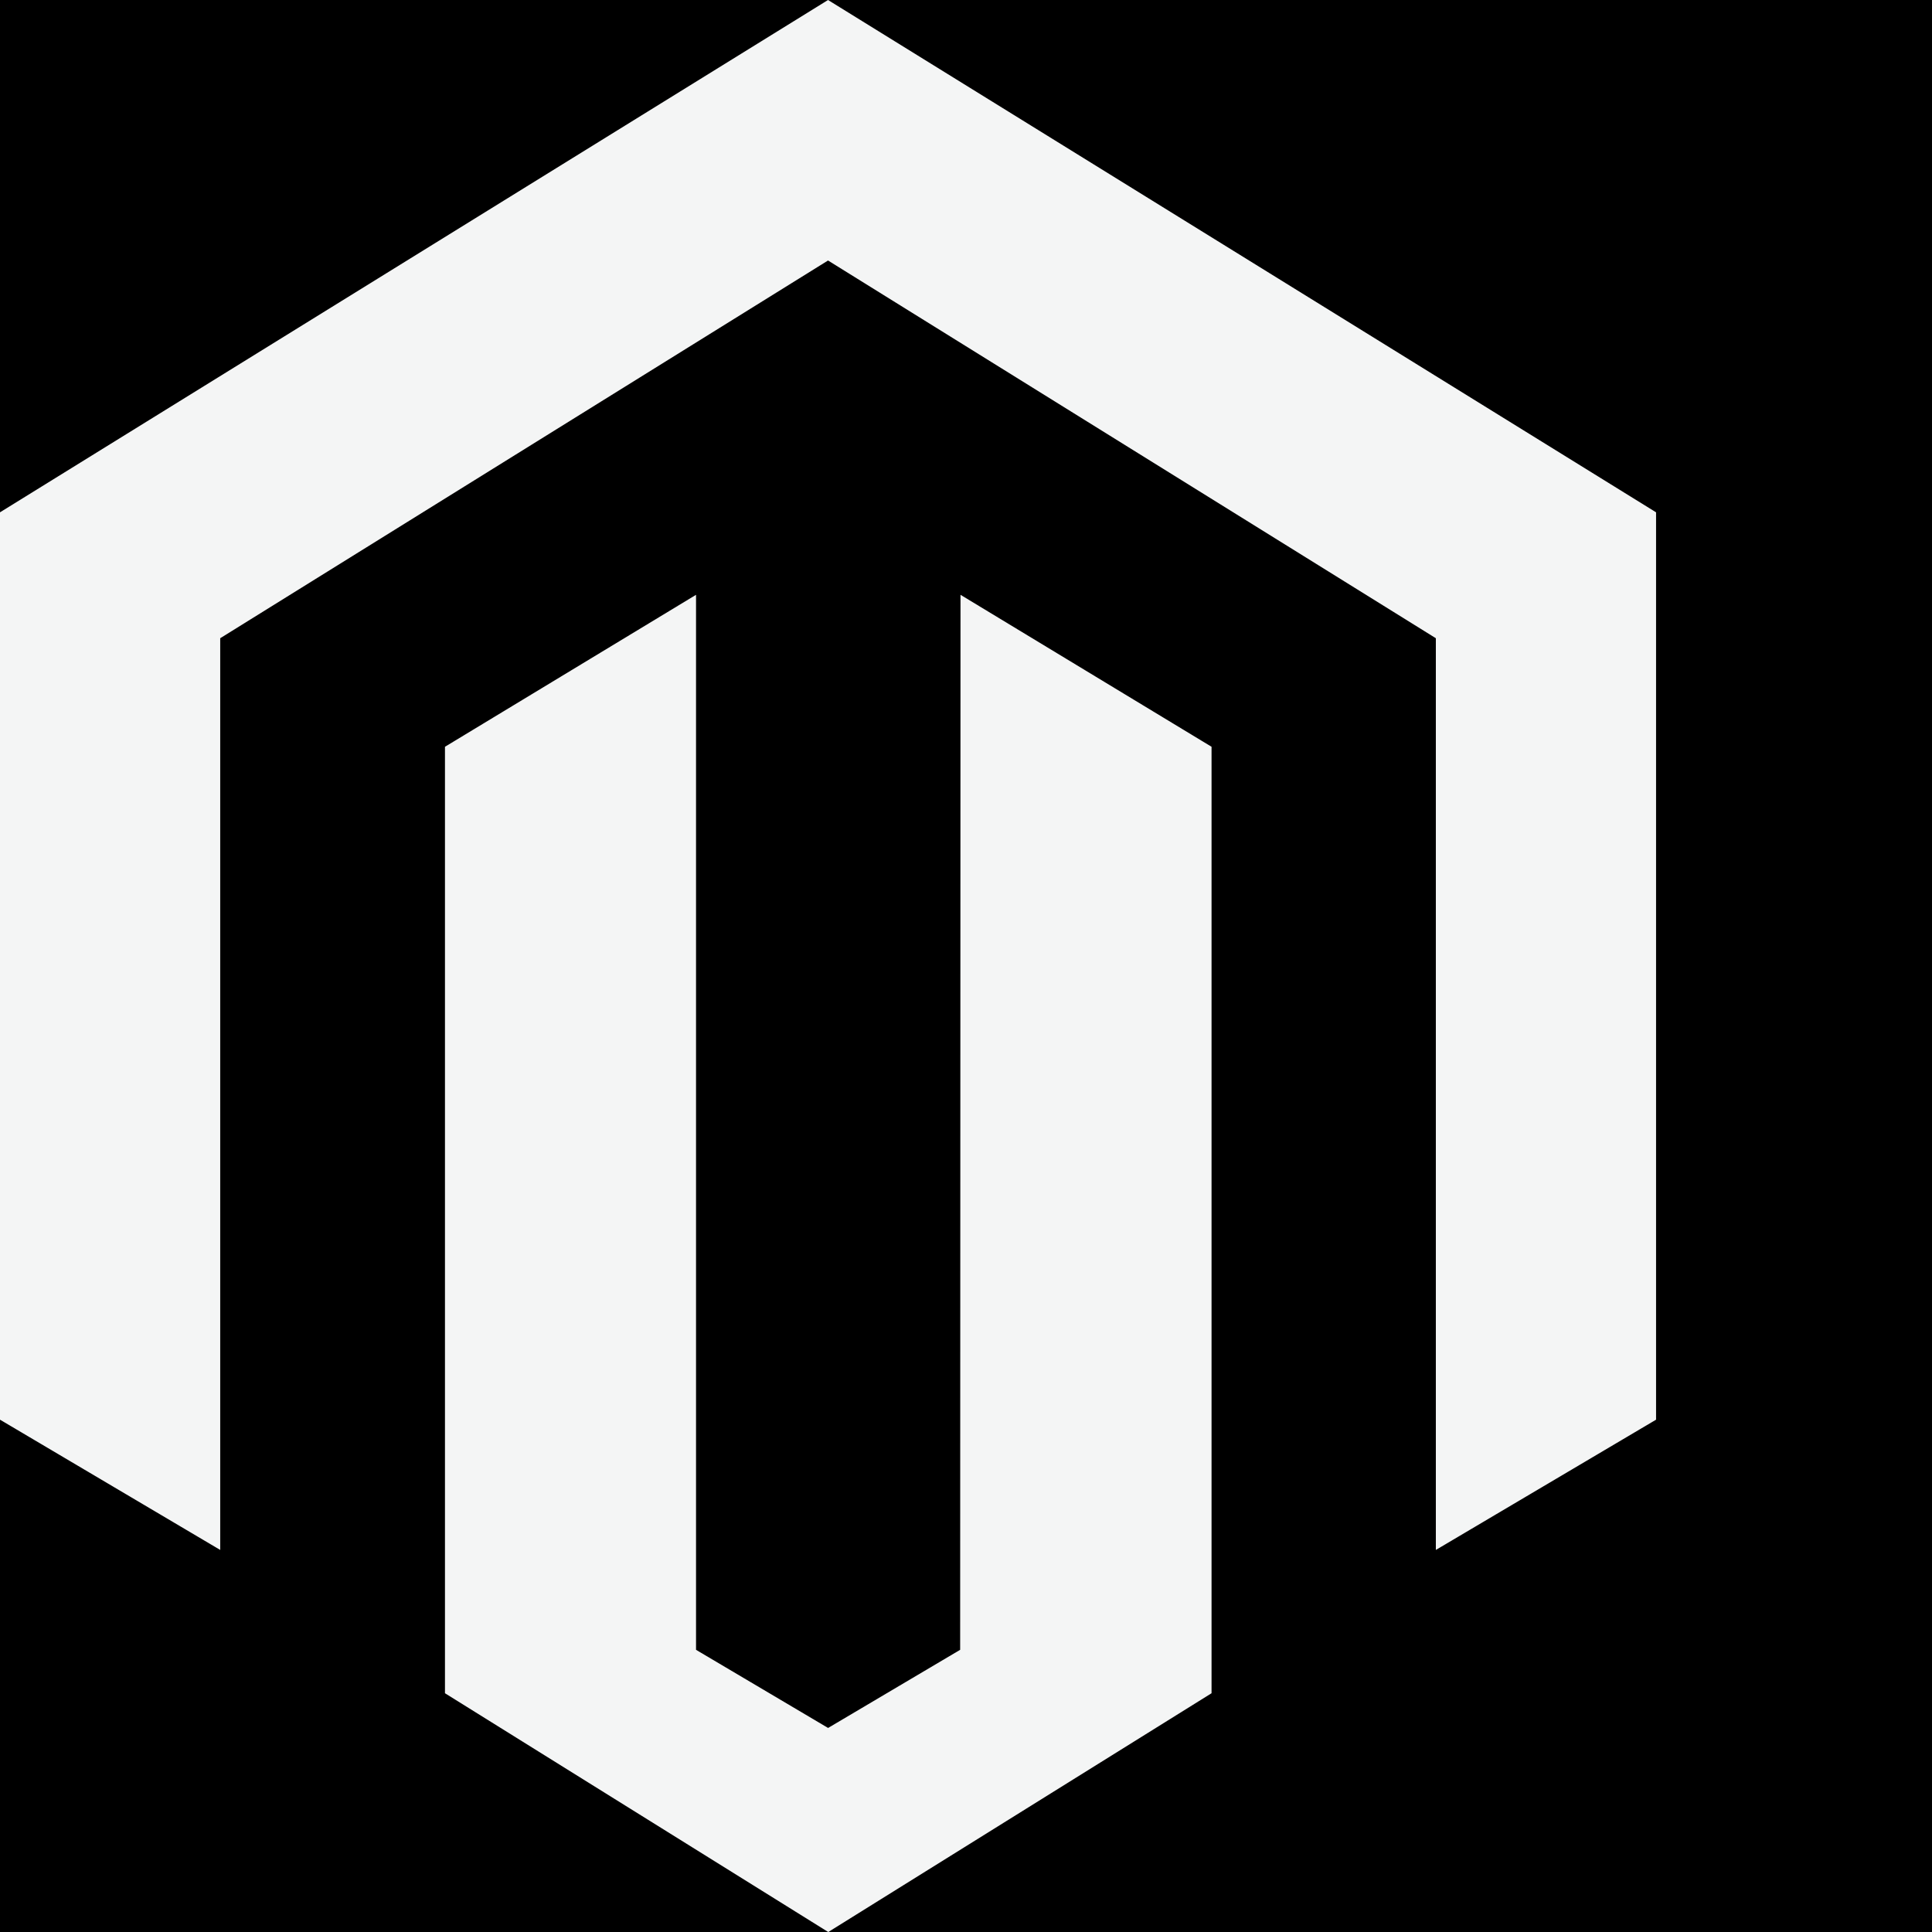
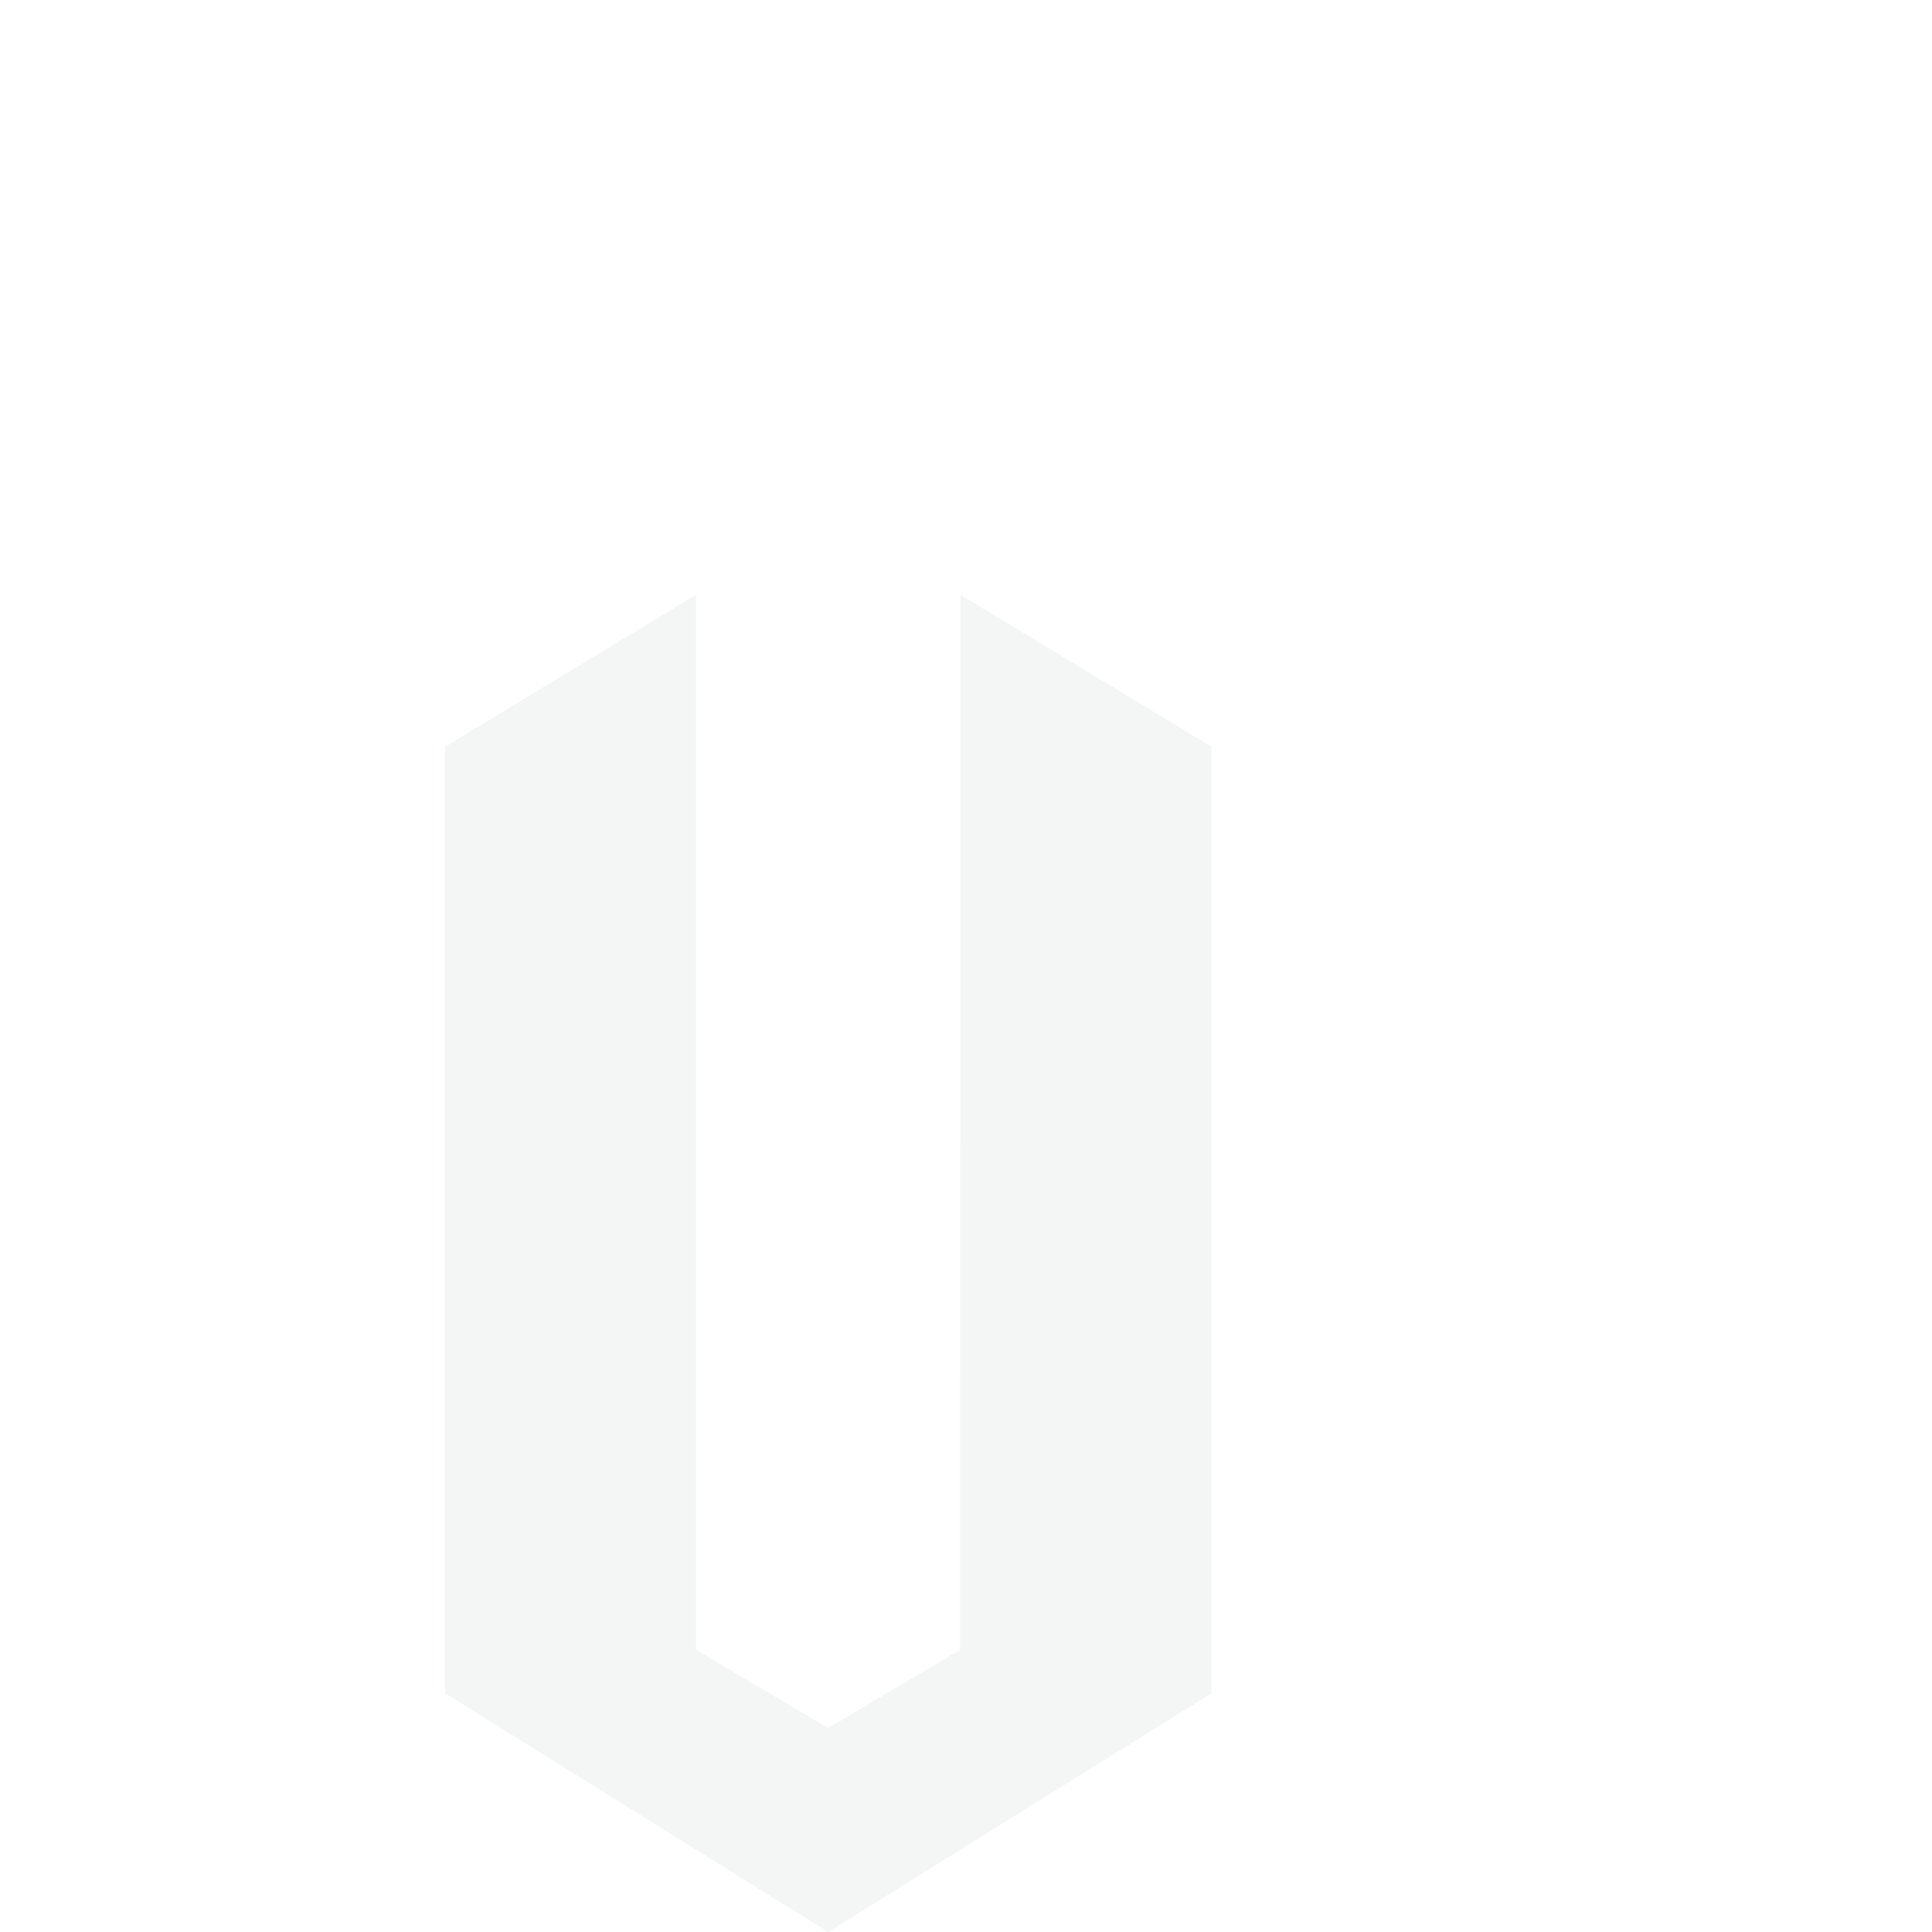
<svg xmlns="http://www.w3.org/2000/svg" id="Group_133153" data-name="Group 133153" width="59.983" height="59.983" viewBox="0 0 59.983 59.983">
-   <rect id="Rectangle_36856" data-name="Rectangle 36856" width="59.983" height="59.983" />
  <g id="_104824_magento_icon" data-name="104824_magento_icon">
-     <path id="Path_108530" data-name="Path 108530" d="M75.708,12,50,27.906V56.077l6.837,4.044V31.815L75.708,20.088,94.579,31.815V60.121l6.837-4.044V27.906Z" transform="translate(-50 -12)" fill="#f4f5f5" />
    <path id="Path_108531" data-name="Path 108531" d="M178.824,195.609l-4.1,2.426-4.1-2.426V162.854l-7.795,4.718v29.385l11.9,7.414,11.9-7.414V167.572l-7.794-4.718Z" transform="translate(-149.014 -144.387)" fill="#f4f5f5" />
  </g>
</svg>